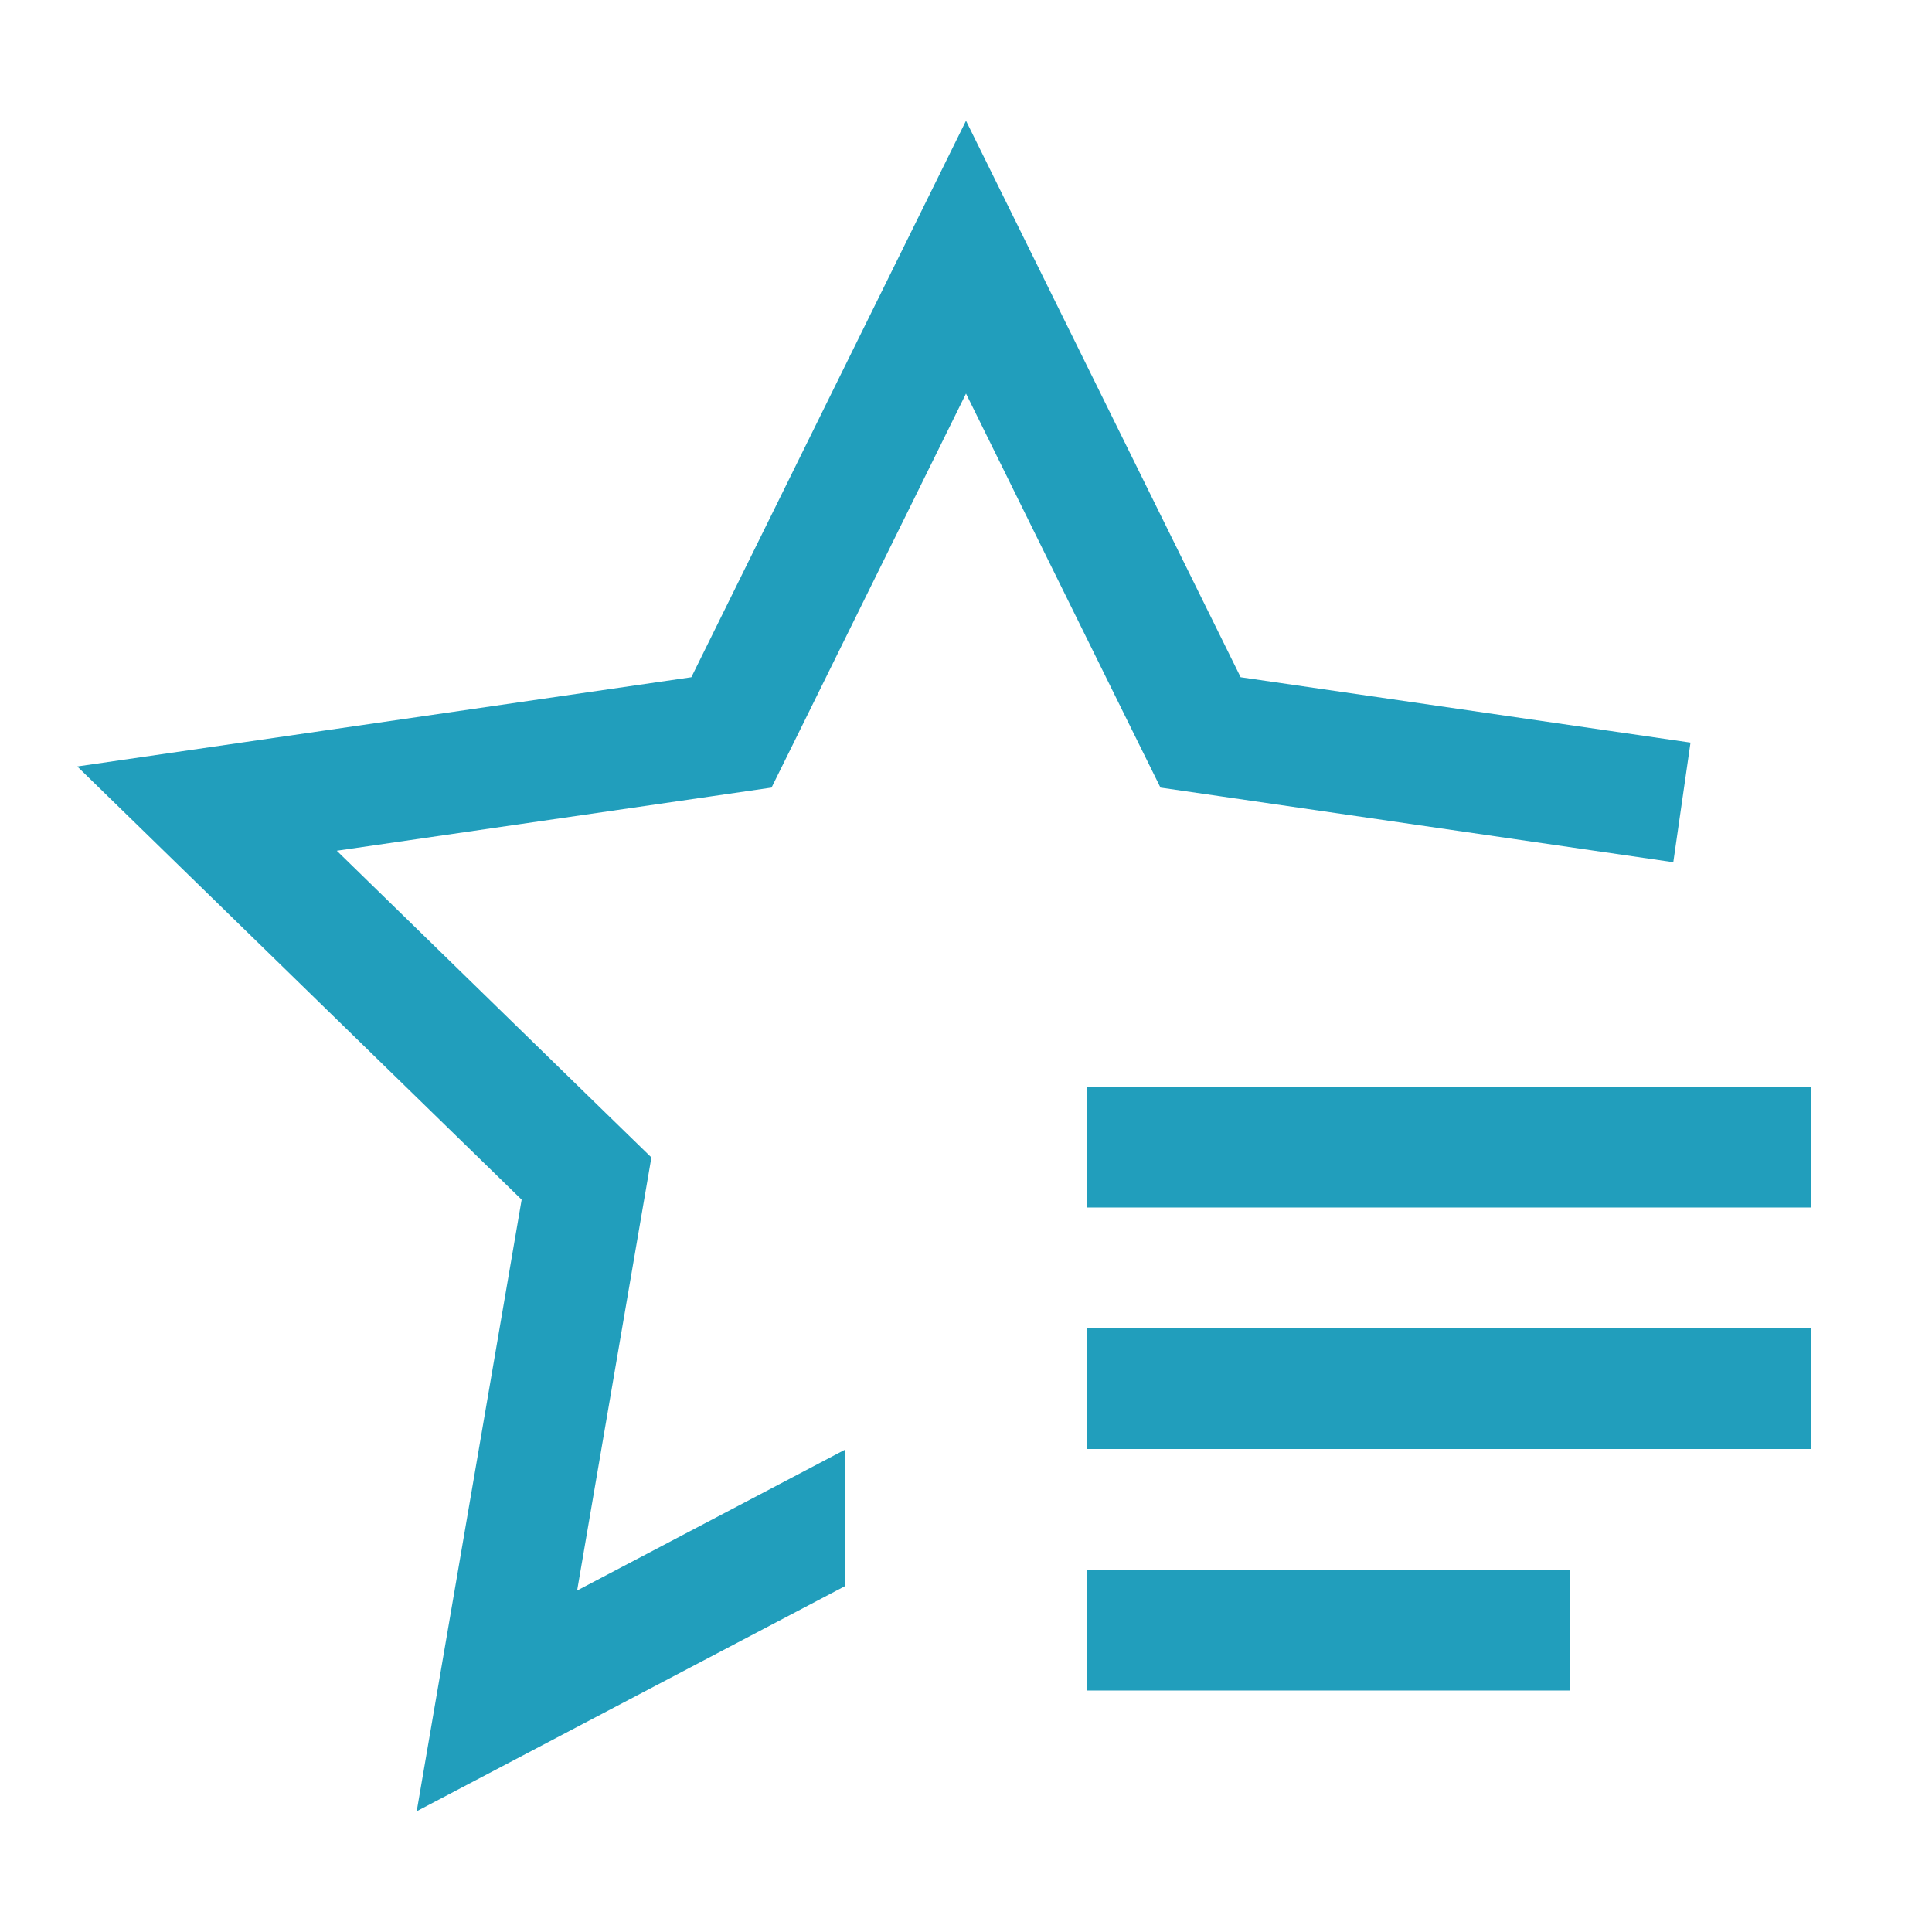
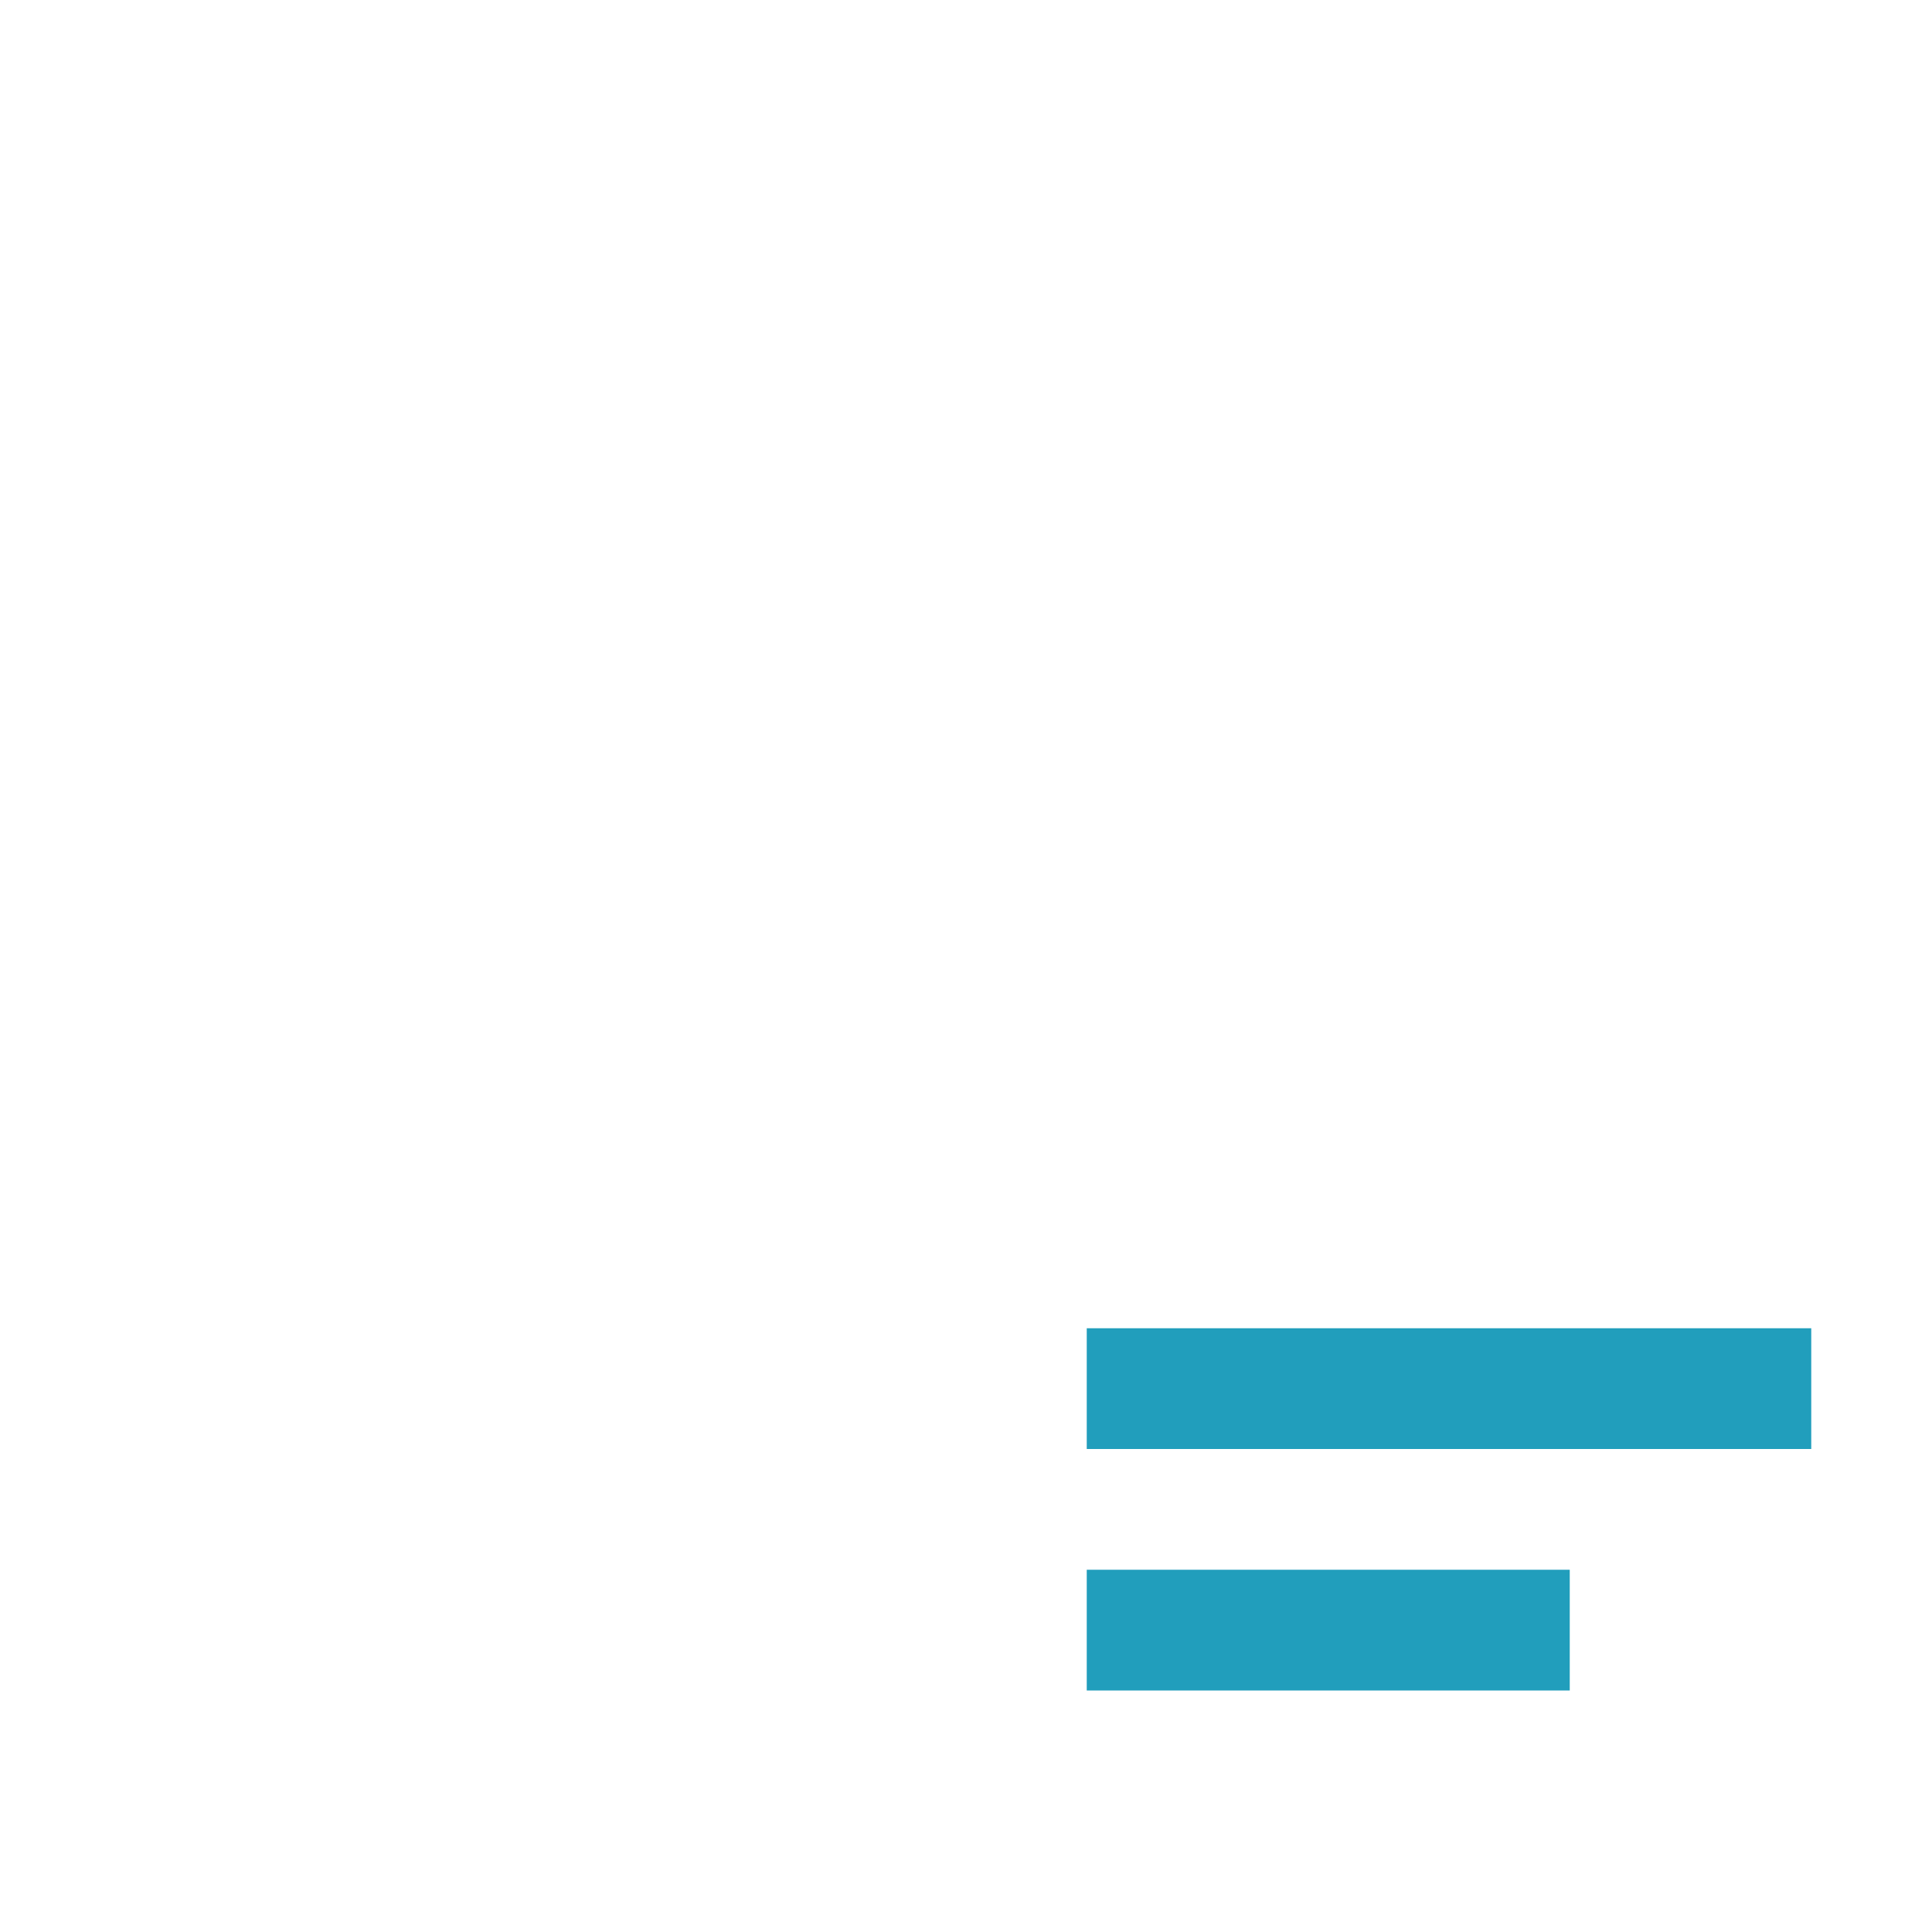
<svg xmlns="http://www.w3.org/2000/svg" width="32" height="32" viewBox="0 0 32 32" fill="none">
  <path d="M18 26H26V28H18V26Z" fill="#219EBC" />
  <path d="M18 22H30V24H18V22Z" fill="#219EBC" />
-   <path d="M18 18H30V20H18V18Z" fill="#219EBC" />
-   <path d="M20.549 11.217L16 2L11.451 11.217L1.28 12.695L8.64 19.87L6.902 30L14 26.269V24.009L9.559 26.344L10.611 20.208L10.789 19.171L10.036 18.438L5.578 14.091L11.739 13.196L12.779 13.045L13.245 12.102L16 6.519L18.755 12.102L19.221 13.045L20.261 13.196L27.715 14.281L28 12.3L20.549 11.217Z" fill="#219EBC" />
+   <path d="M18 18V20H18V18Z" fill="#219EBC" />
</svg>